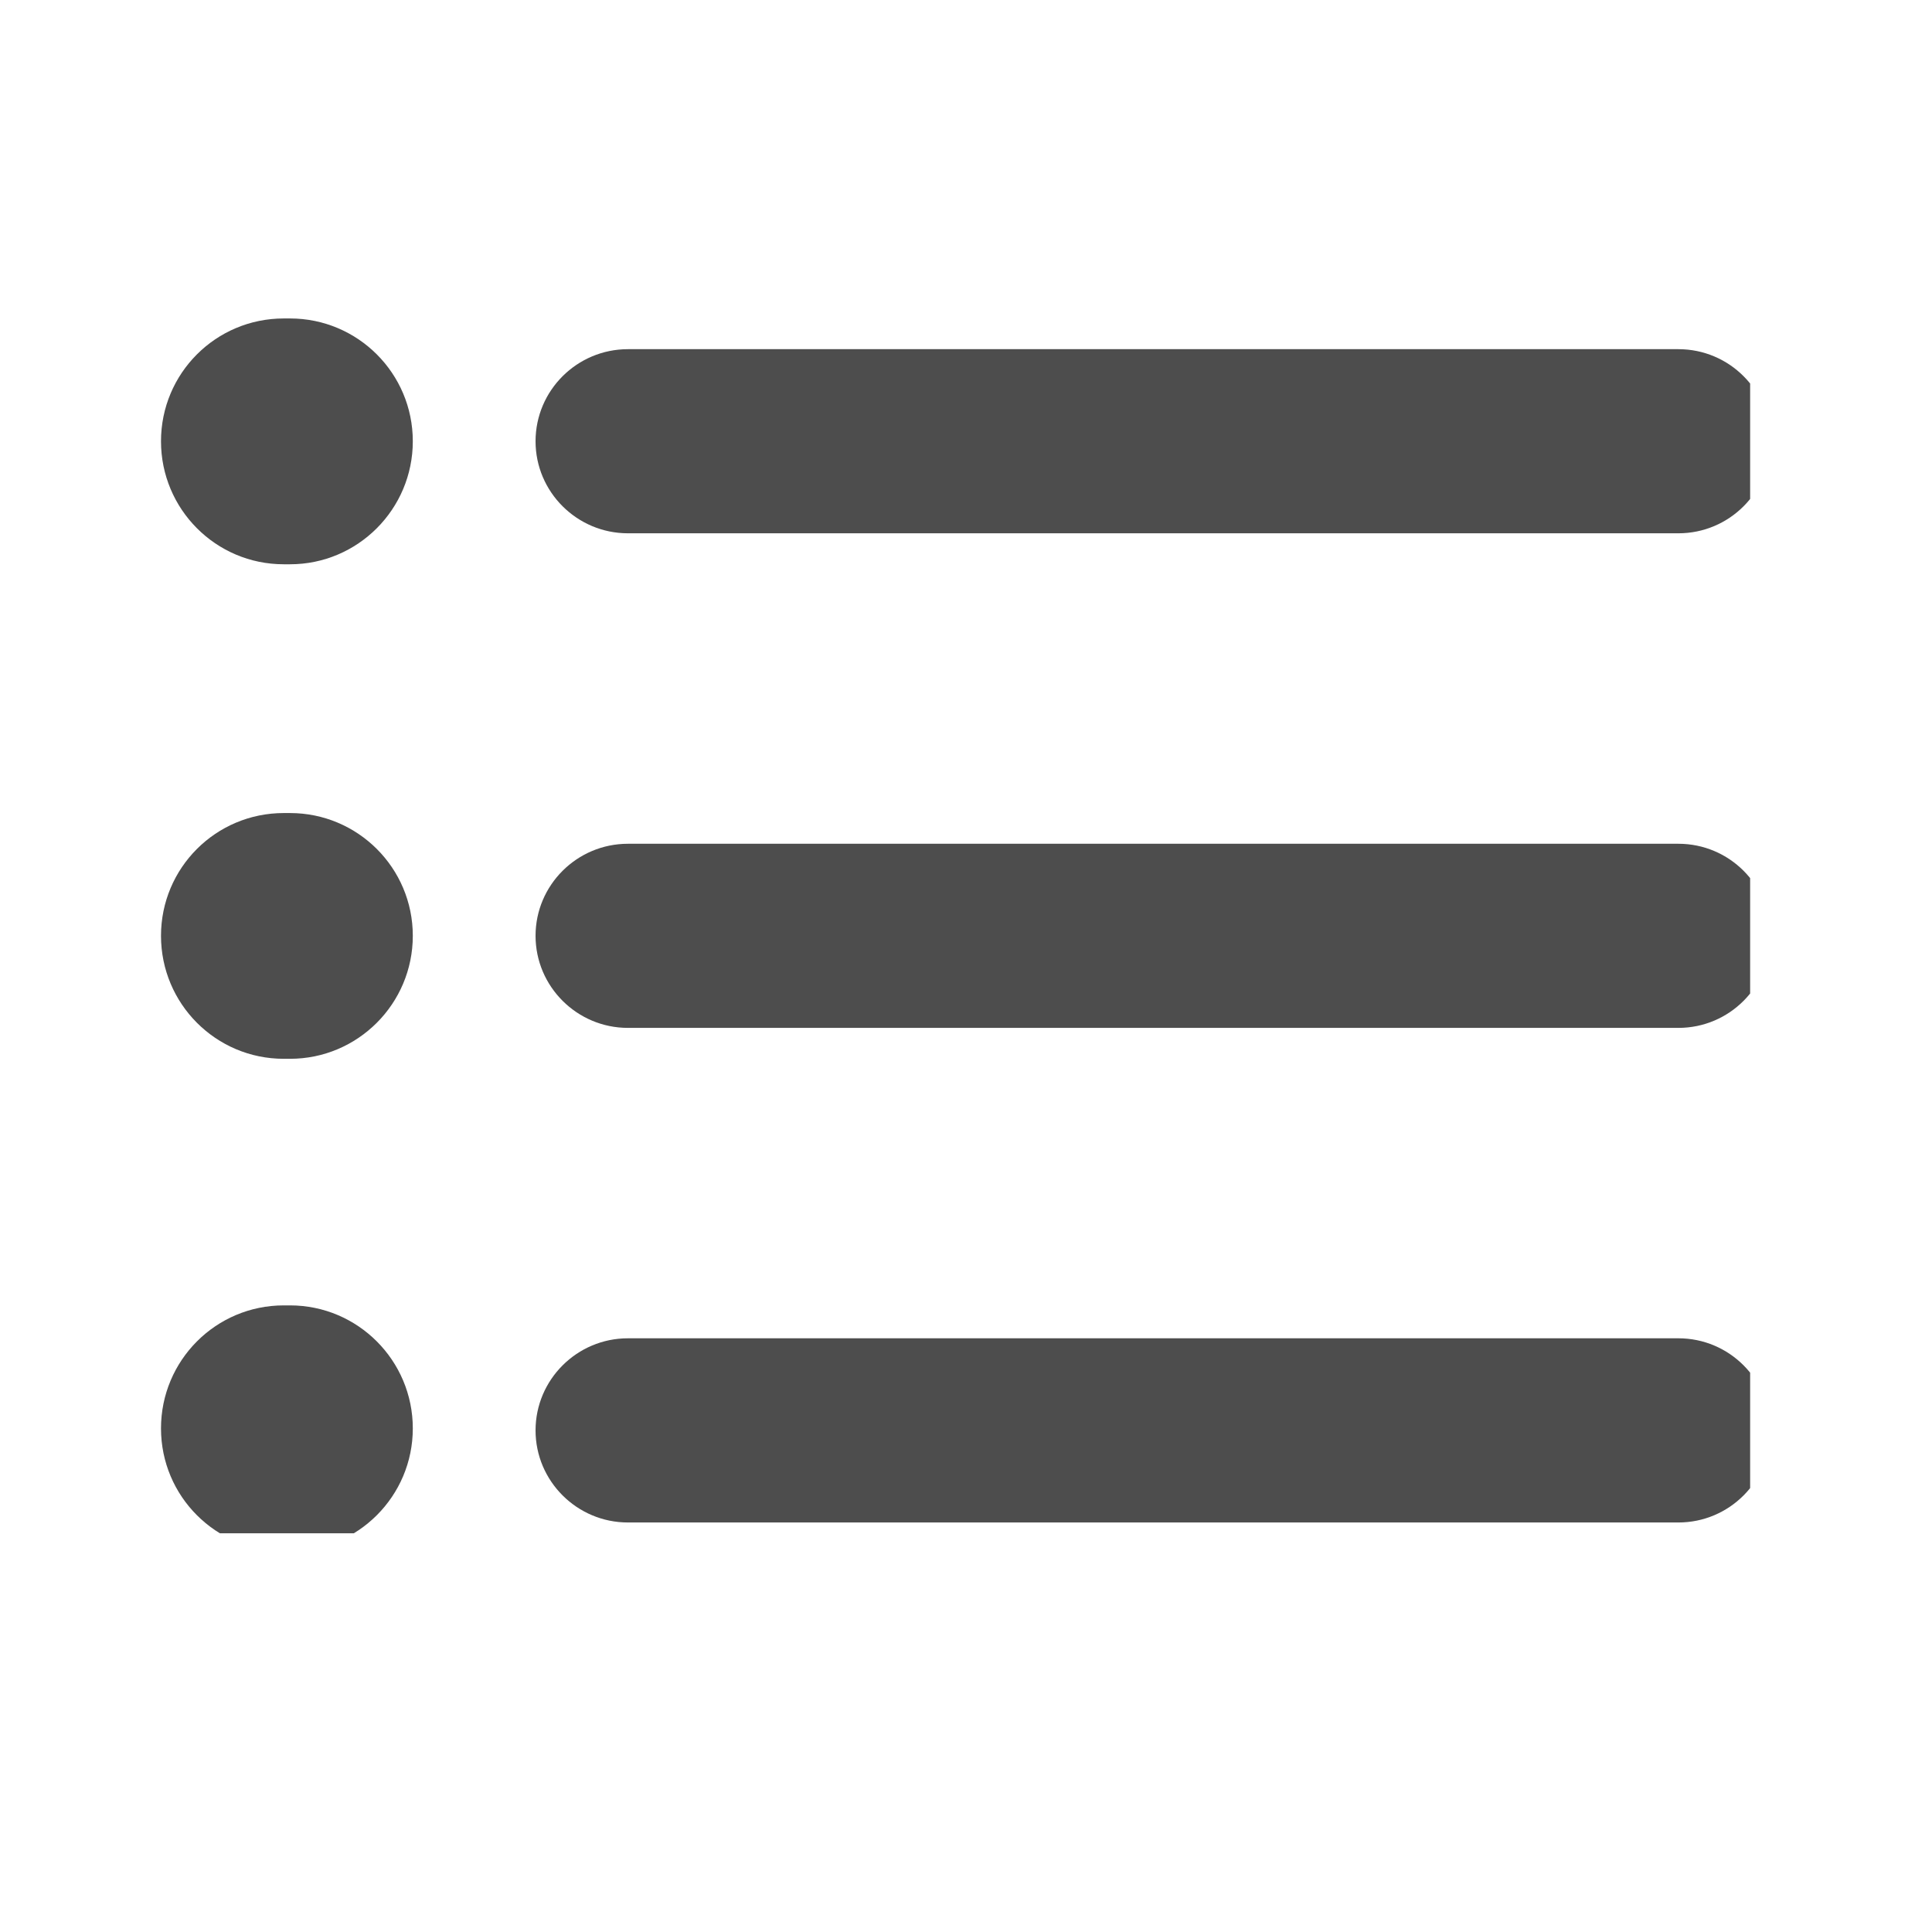
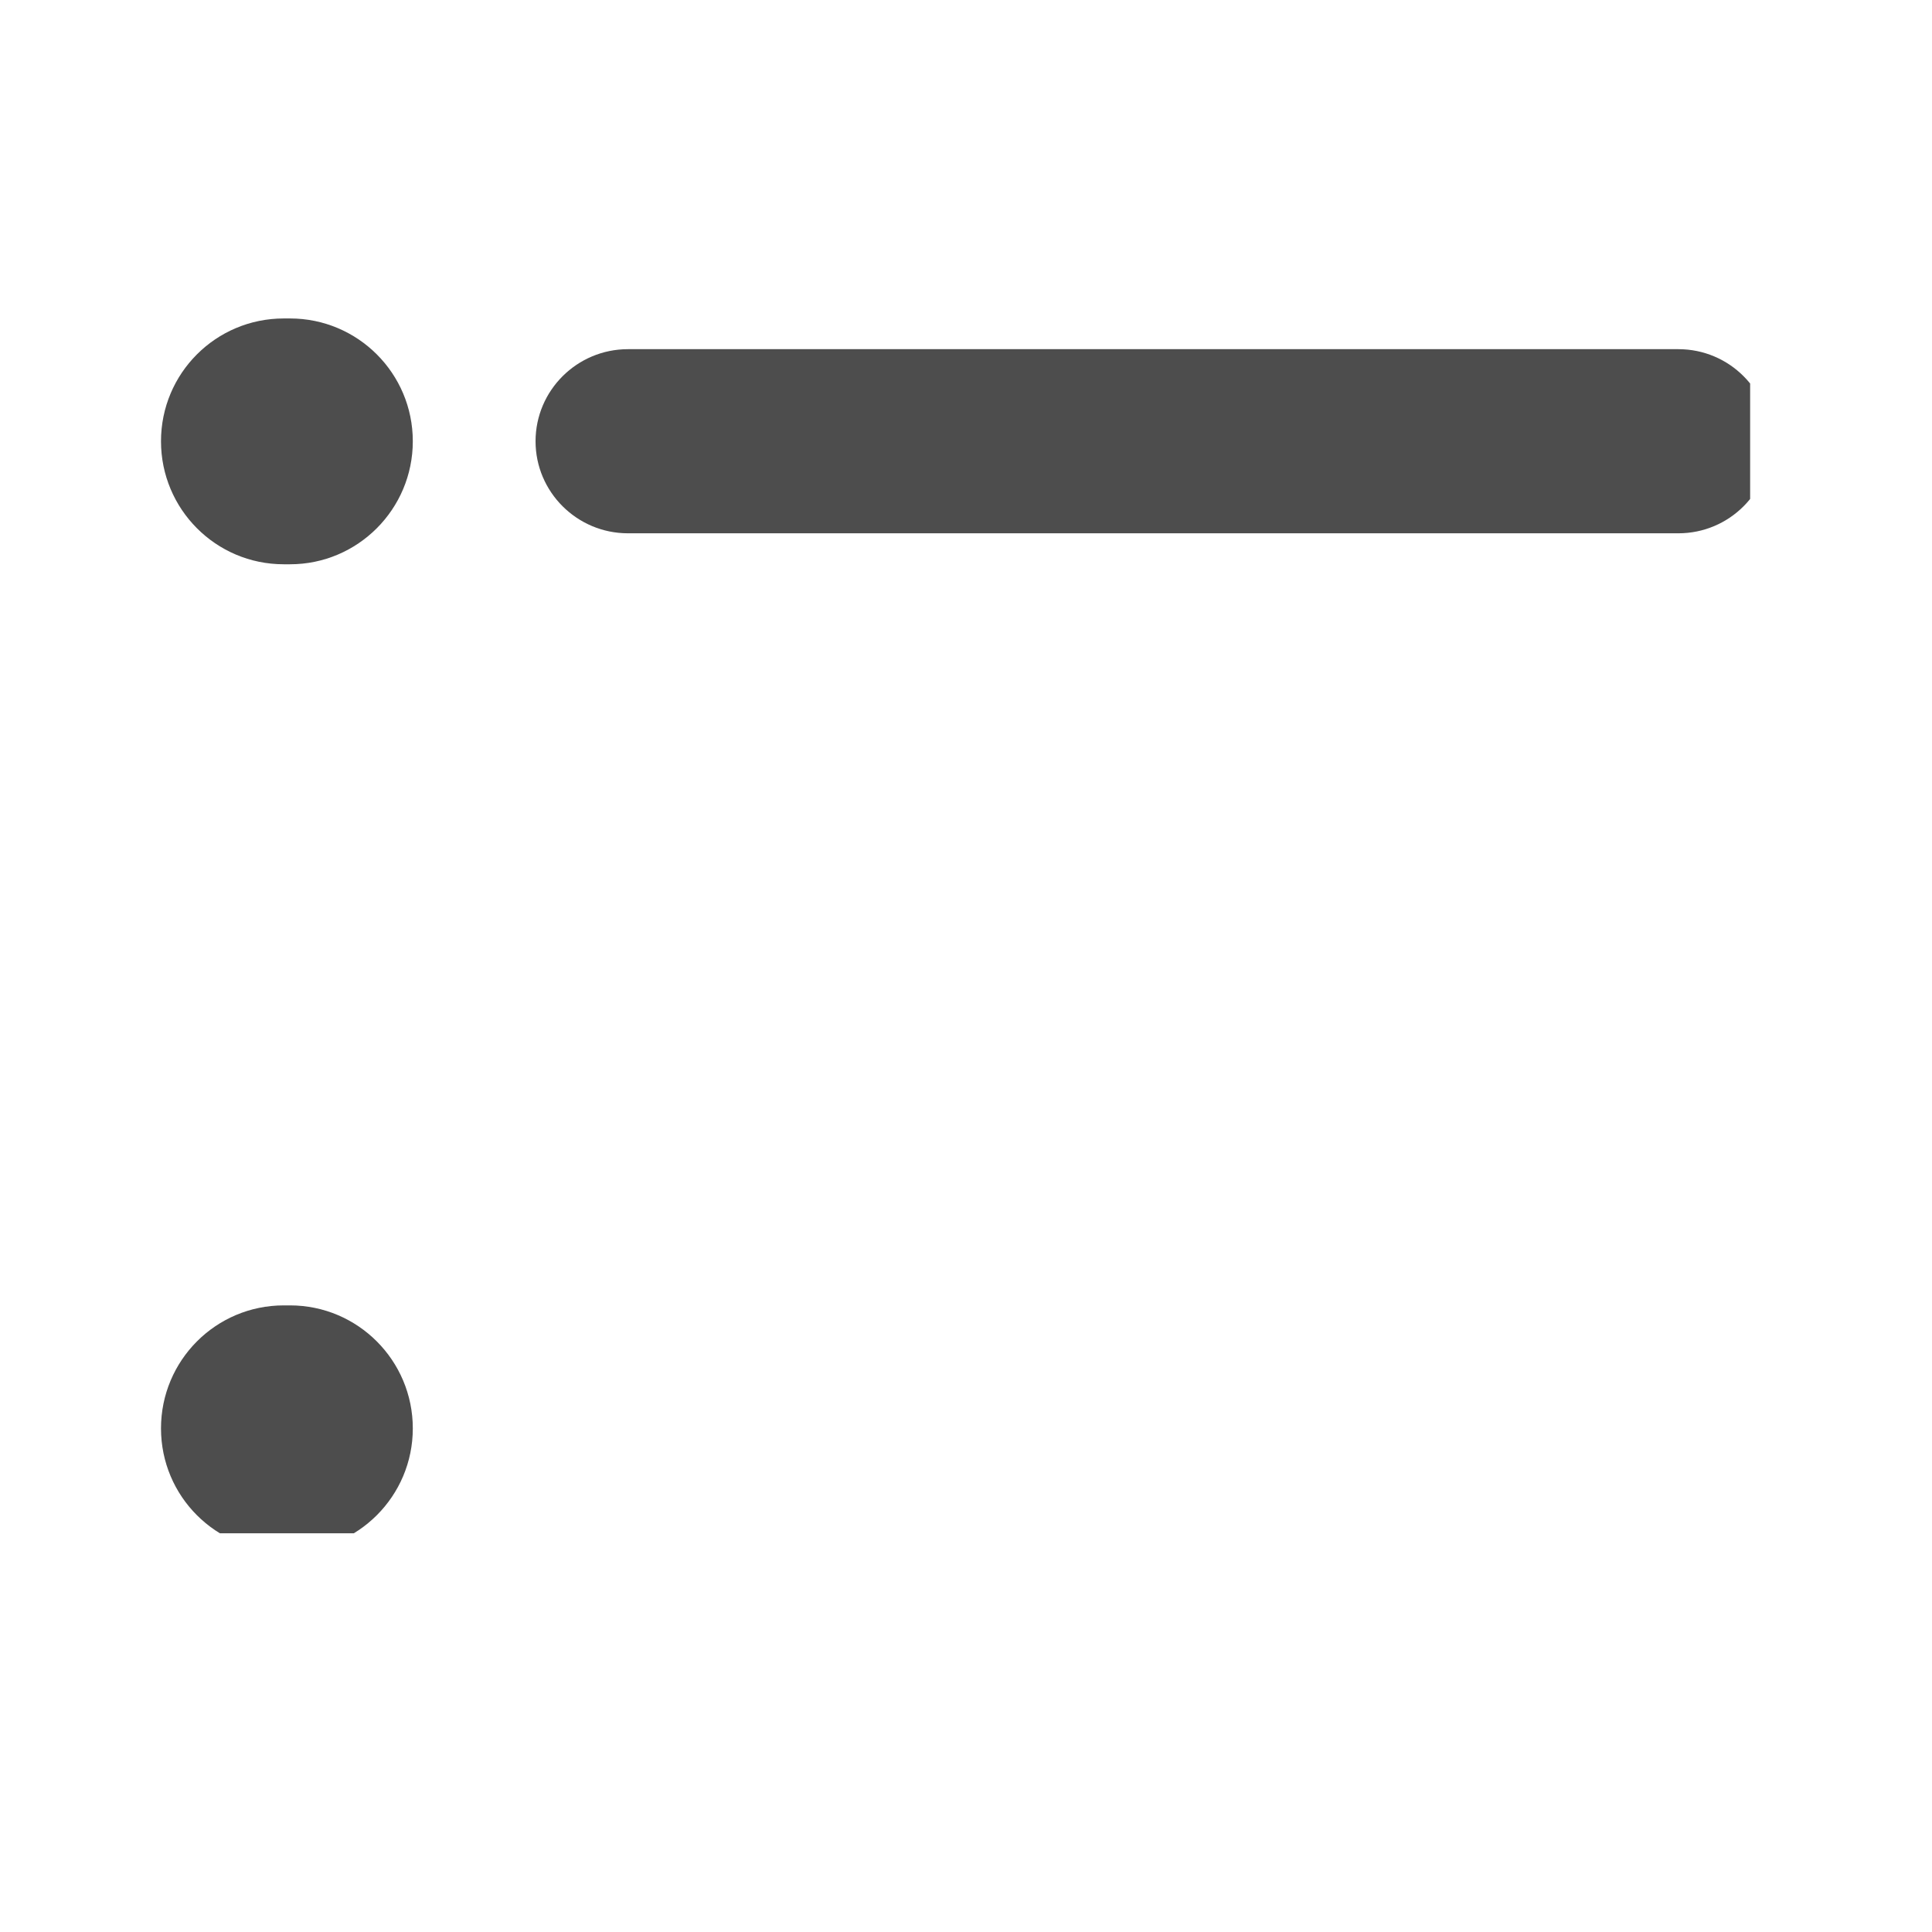
<svg xmlns="http://www.w3.org/2000/svg" width="40" zoomAndPan="magnify" viewBox="0 0 30 30" height="40" preserveAspectRatio="xMidYMid meet" version="1.0">
  <defs>
    <clipPath id="d7a572097c">
-       <path d="M 8 20 L 27.176 20 L 27.176 23.809 L 8 23.809 Z M 8 20 " clip-rule="nonzero" />
-     </clipPath>
+       </clipPath>
    <clipPath id="b5d392fbbc">
      <path d="M 2.5 20.242 L 6.449 20.242 L 6.449 23.809 L 2.5 23.809 Z M 2.5 20.242 " clip-rule="nonzero" />
    </clipPath>
    <clipPath id="2f7da0f233">
      <path d="M 8 13 L 27.176 13 L 27.176 16 L 8 16 Z M 8 13 " clip-rule="nonzero" />
    </clipPath>
    <clipPath id="2ab6bfa9f5">
-       <path d="M 2.5 12 L 7 12 L 7 17 L 2.5 17 Z M 2.5 12 " clip-rule="nonzero" />
-     </clipPath>
+       </clipPath>
    <clipPath id="fcd638002d">
      <path d="M 8 5 L 27.176 5 L 27.176 9 L 8 9 Z M 8 5 " clip-rule="nonzero" />
    </clipPath>
    <clipPath id="ad4614f91d">
      <path d="M 2.5 4.938 L 7 4.938 L 7 9 L 2.5 9 Z M 2.5 4.938 " clip-rule="nonzero" />
    </clipPath>
  </defs>
  <g clip-path="url(#d7a572097c)">
    <path fill="#4d4d4d" d="M 27.492 22.211 C 27.492 21.422 26.852 20.781 26.062 20.781 L 9.75 20.781 C 8.961 20.781 8.316 21.422 8.316 22.211 C 8.316 23 8.961 23.641 9.75 23.641 L 26.062 23.641 C 26.852 23.641 27.492 23 27.492 22.211 " fill-opacity="1" fill-rule="nonzero" />
  </g>
  <g clip-path="url(#b5d392fbbc)">
    <path fill="#4d4d4d" d="M 4.406 24.086 L 4.504 24.086 C 5.555 24.086 6.41 23.234 6.41 22.18 C 6.41 21.125 5.555 20.27 4.504 20.27 L 4.406 20.27 C 3.352 20.27 2.5 21.125 2.5 22.18 C 2.5 23.234 3.352 24.086 4.406 24.086 " fill-opacity="1" fill-rule="nonzero" />
  </g>
  <g clip-path="url(#2f7da0f233)">
-     <path fill="#4d4d4d" d="M 26.062 13.102 L 9.75 13.102 C 8.961 13.102 8.316 13.742 8.316 14.531 C 8.316 15.32 8.961 15.961 9.75 15.961 L 26.062 15.961 C 26.852 15.961 27.492 15.32 27.492 14.531 C 27.492 13.742 26.852 13.102 26.062 13.102 " fill-opacity="1" fill-rule="nonzero" />
-   </g>
+     </g>
  <g clip-path="url(#2ab6bfa9f5)">
    <path fill="#4d4d4d" d="M 4.504 12.625 L 4.406 12.625 C 3.352 12.625 2.5 13.477 2.5 14.531 C 2.5 15.586 3.352 16.441 4.406 16.441 L 4.504 16.441 C 5.555 16.441 6.41 15.586 6.41 14.531 C 6.41 13.477 5.555 12.625 4.504 12.625 " fill-opacity="1" fill-rule="nonzero" />
  </g>
  <g clip-path="url(#fcd638002d)">
    <path fill="#4d4d4d" d="M 8.316 6.852 C 8.316 7.641 8.961 8.281 9.75 8.281 L 26.062 8.281 C 26.852 8.281 27.492 7.641 27.492 6.852 C 27.492 6.062 26.852 5.422 26.062 5.422 L 9.75 5.422 C 8.961 5.422 8.316 6.062 8.316 6.852 " fill-opacity="1" fill-rule="nonzero" />
  </g>
  <g clip-path="url(#ad4614f91d)">
    <path fill="#4d4d4d" d="M 4.504 4.945 L 4.406 4.945 C 3.352 4.945 2.5 5.797 2.5 6.852 C 2.5 7.906 3.352 8.762 4.406 8.762 L 4.504 8.762 C 5.555 8.762 6.41 7.906 6.41 6.852 C 6.41 5.797 5.555 4.945 4.504 4.945 " fill-opacity="1" fill-rule="nonzero" />
  </g>
</svg>